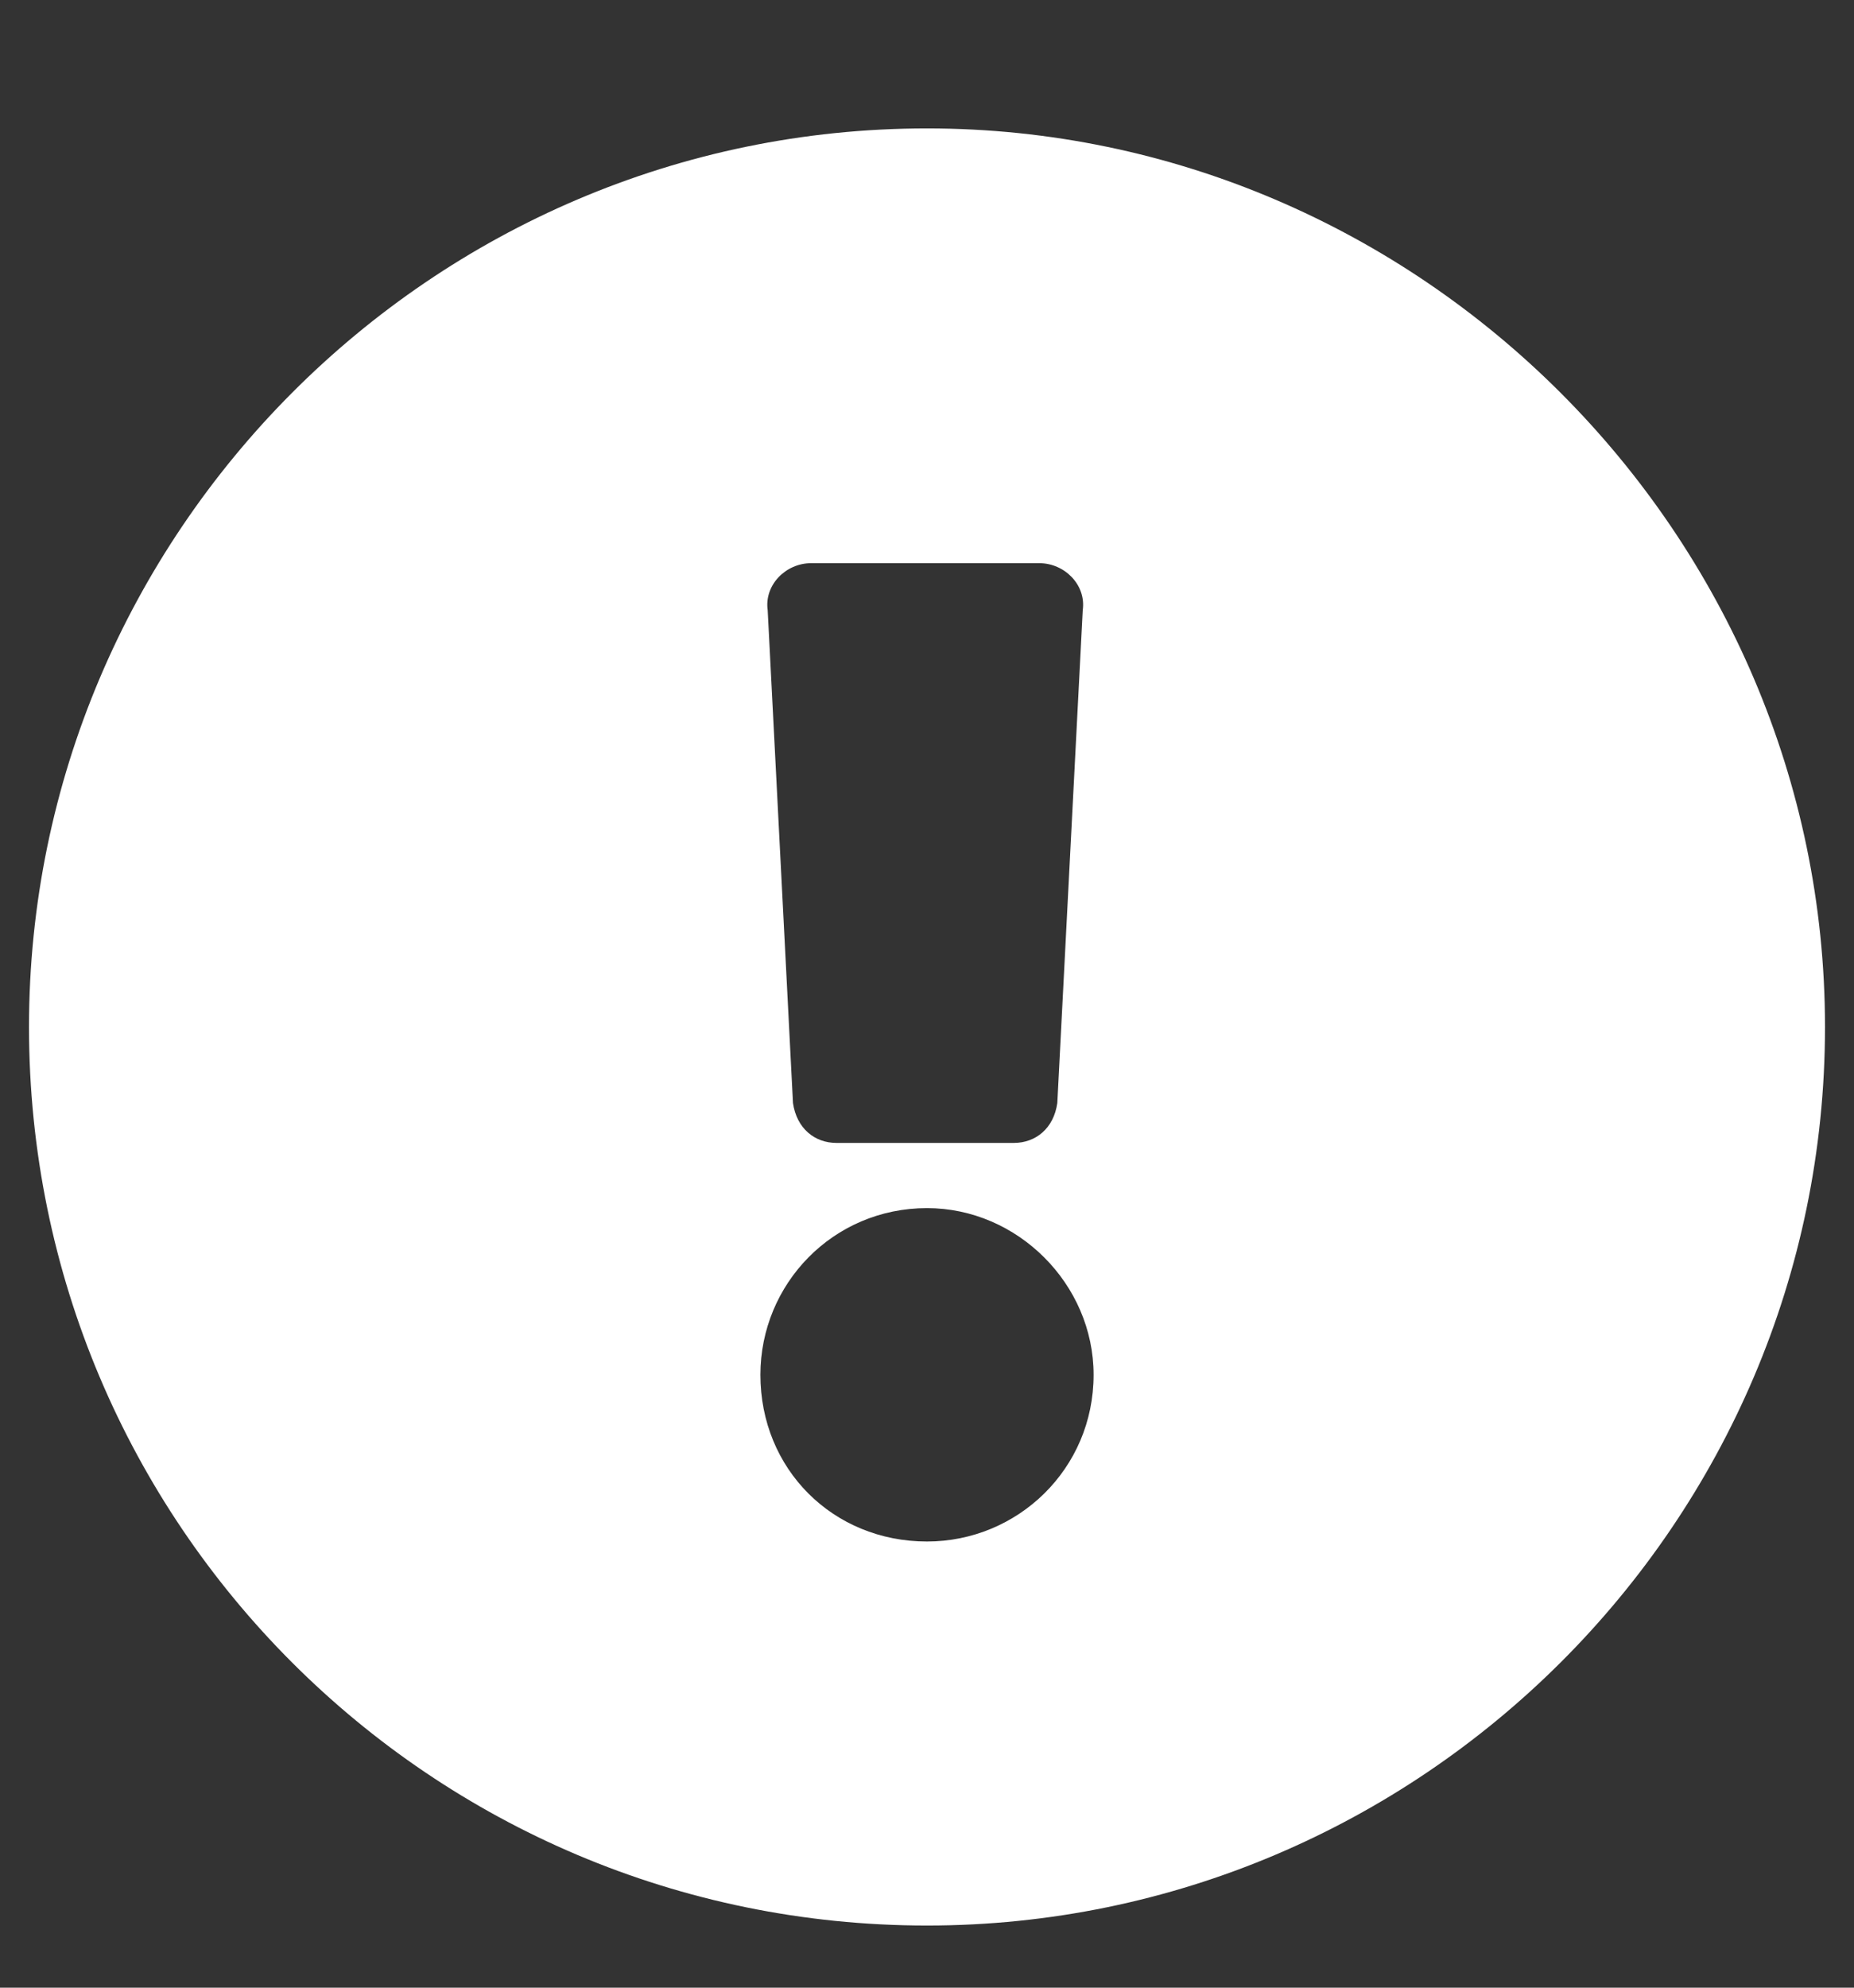
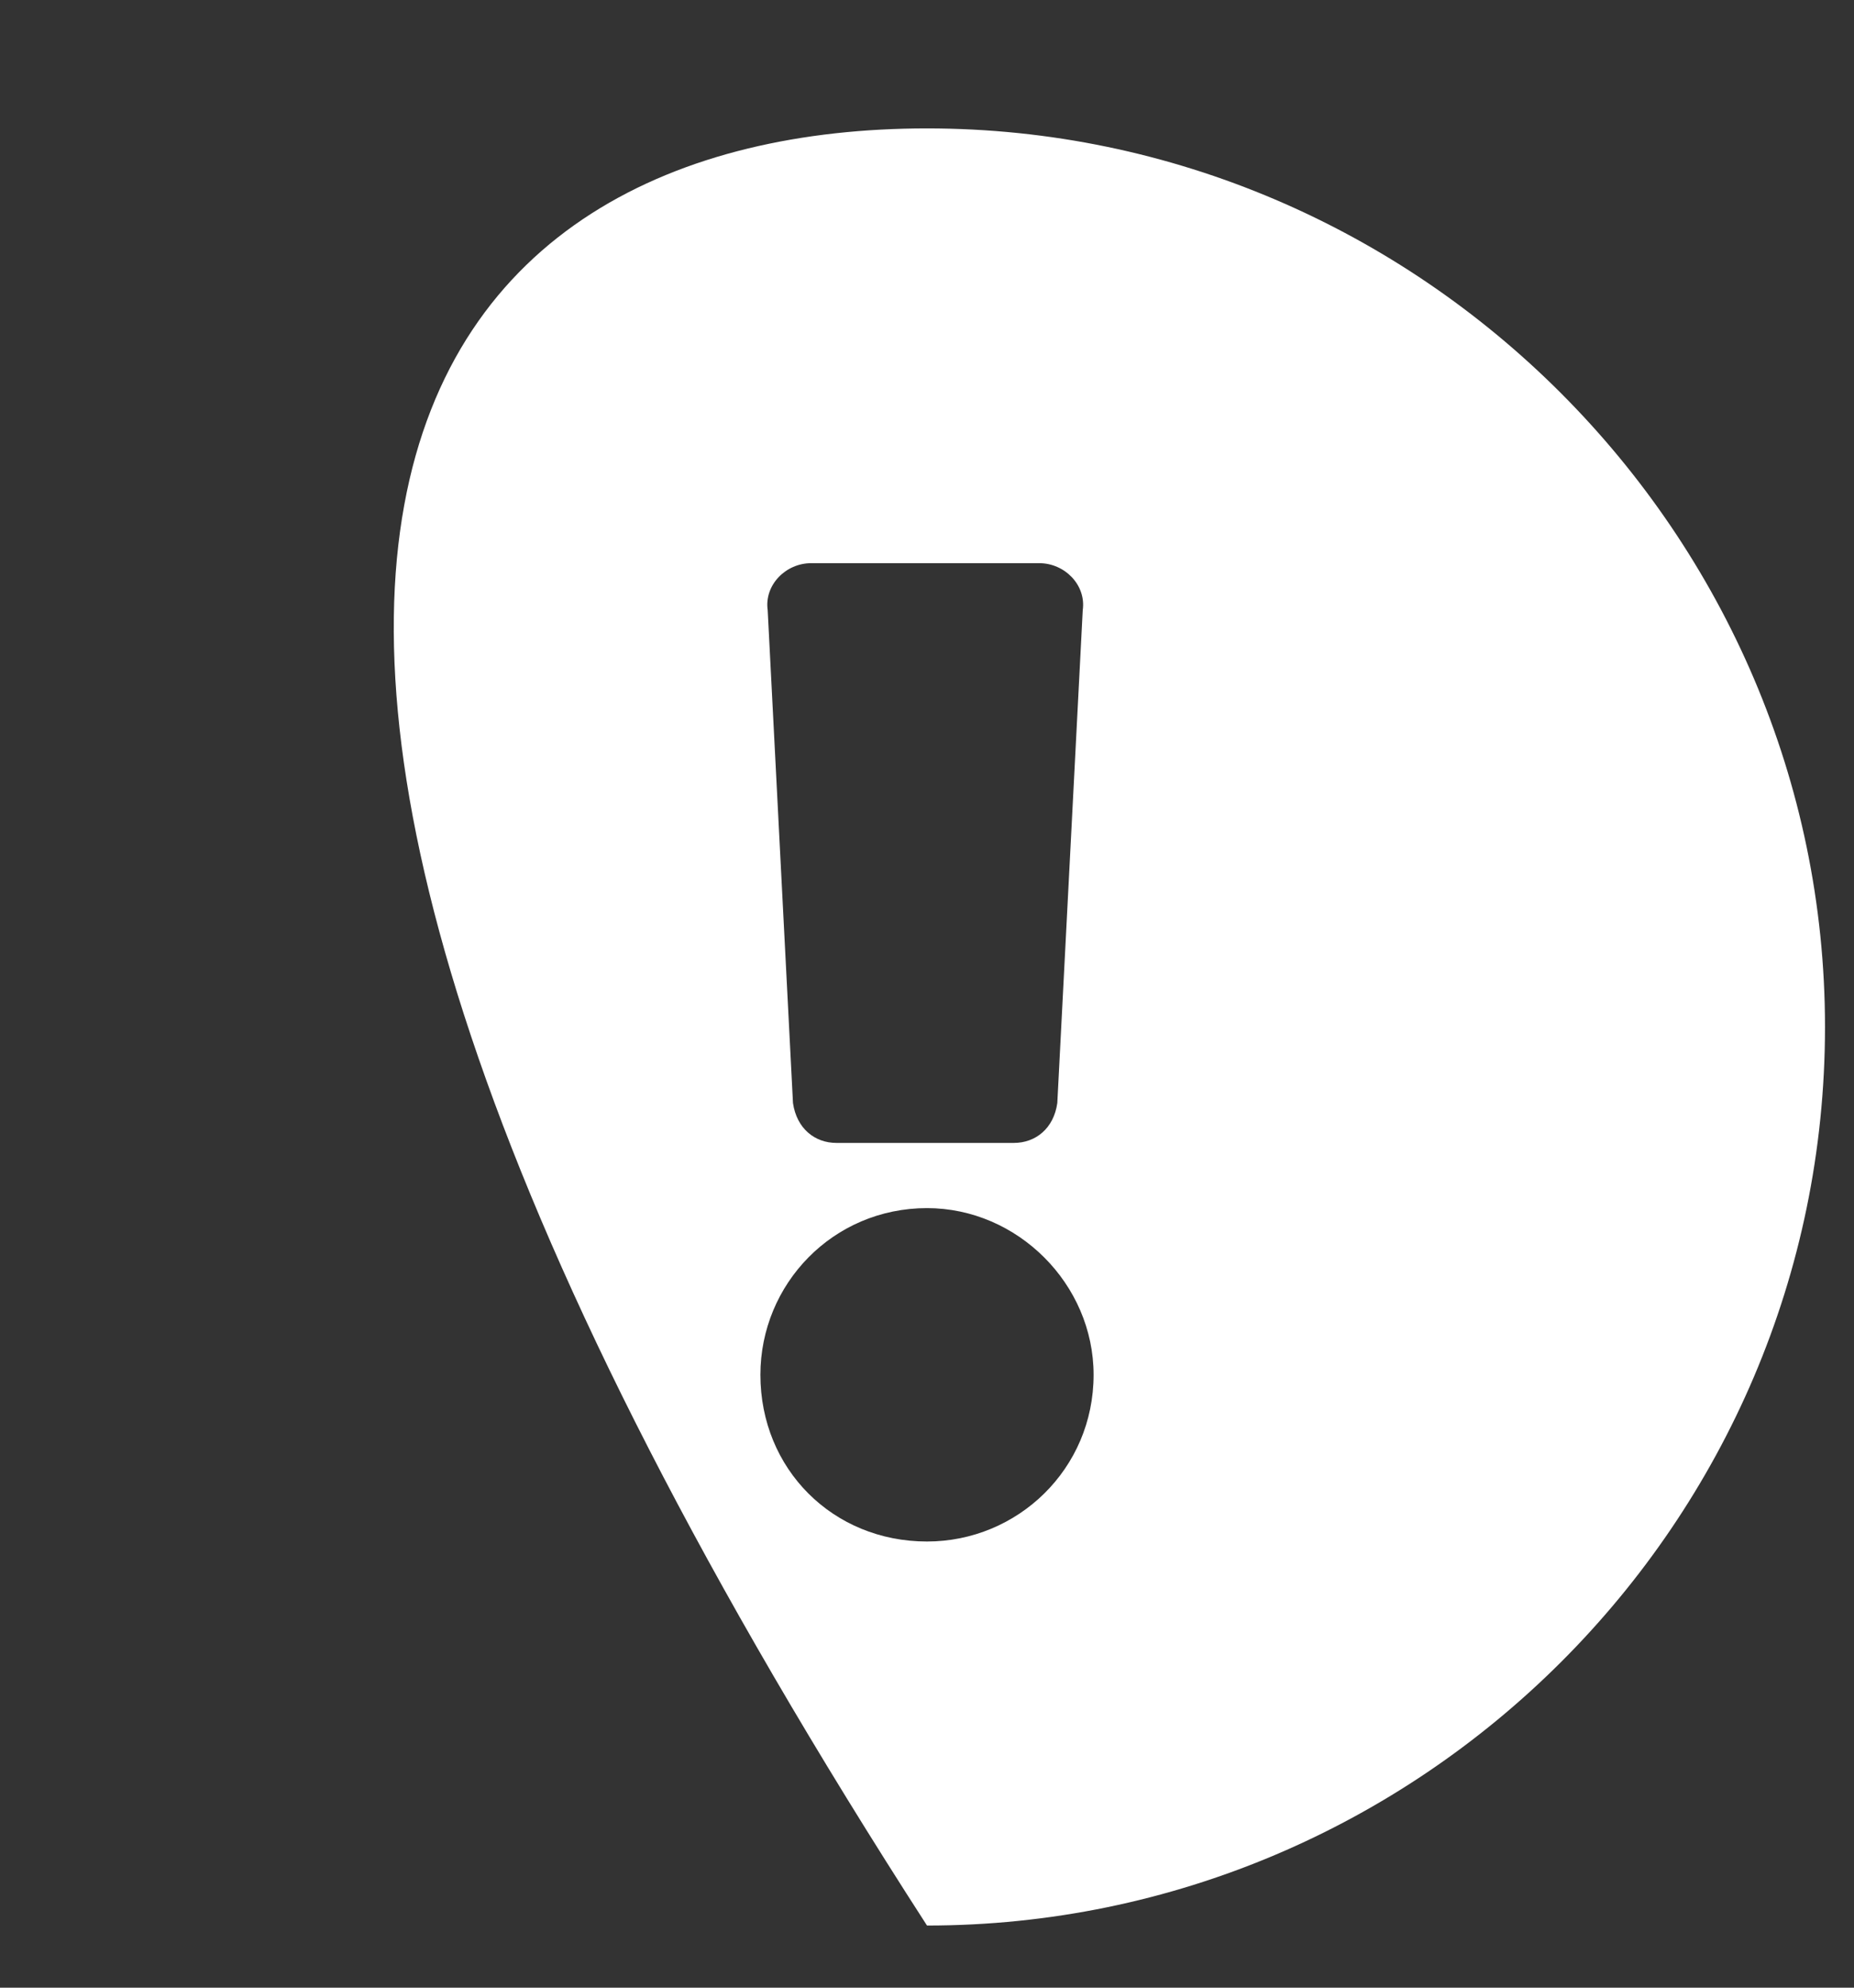
<svg xmlns="http://www.w3.org/2000/svg" width="14" height="15" viewBox="0 0 14 15" fill="none">
  <rect x="0" y="0" width="14" height="15" fill="#333333" stroke="none" />
-   <path d="M13.781 7.75C13.781 11.496 10.719 14.531 7 14.531C3.254 14.531 0.219 11.496 0.219 7.75C0.219 4.031 3.254 0.969 7 0.969C10.719 0.969 13.781 4.031 13.781 7.75ZM7 9.117C6.289 9.117 5.742 9.691 5.742 10.375C5.742 11.086 6.289 11.633 7 11.633C7.684 11.633 8.258 11.086 8.258 10.375C8.258 9.691 7.684 9.117 7 9.117ZM5.797 4.605L5.988 8.324C6.016 8.516 6.152 8.625 6.316 8.625H7.656C7.82 8.625 7.957 8.516 7.984 8.324L8.176 4.605C8.203 4.414 8.039 4.25 7.848 4.25H6.125C5.934 4.25 5.77 4.414 5.797 4.605Z" fill="white" />
+   <path d="M13.781 7.75C13.781 11.496 10.719 14.531 7 14.531C0.219 4.031 3.254 0.969 7 0.969C10.719 0.969 13.781 4.031 13.781 7.75ZM7 9.117C6.289 9.117 5.742 9.691 5.742 10.375C5.742 11.086 6.289 11.633 7 11.633C7.684 11.633 8.258 11.086 8.258 10.375C8.258 9.691 7.684 9.117 7 9.117ZM5.797 4.605L5.988 8.324C6.016 8.516 6.152 8.625 6.316 8.625H7.656C7.82 8.625 7.957 8.516 7.984 8.324L8.176 4.605C8.203 4.414 8.039 4.25 7.848 4.25H6.125C5.934 4.25 5.77 4.414 5.797 4.605Z" fill="white" />
</svg>